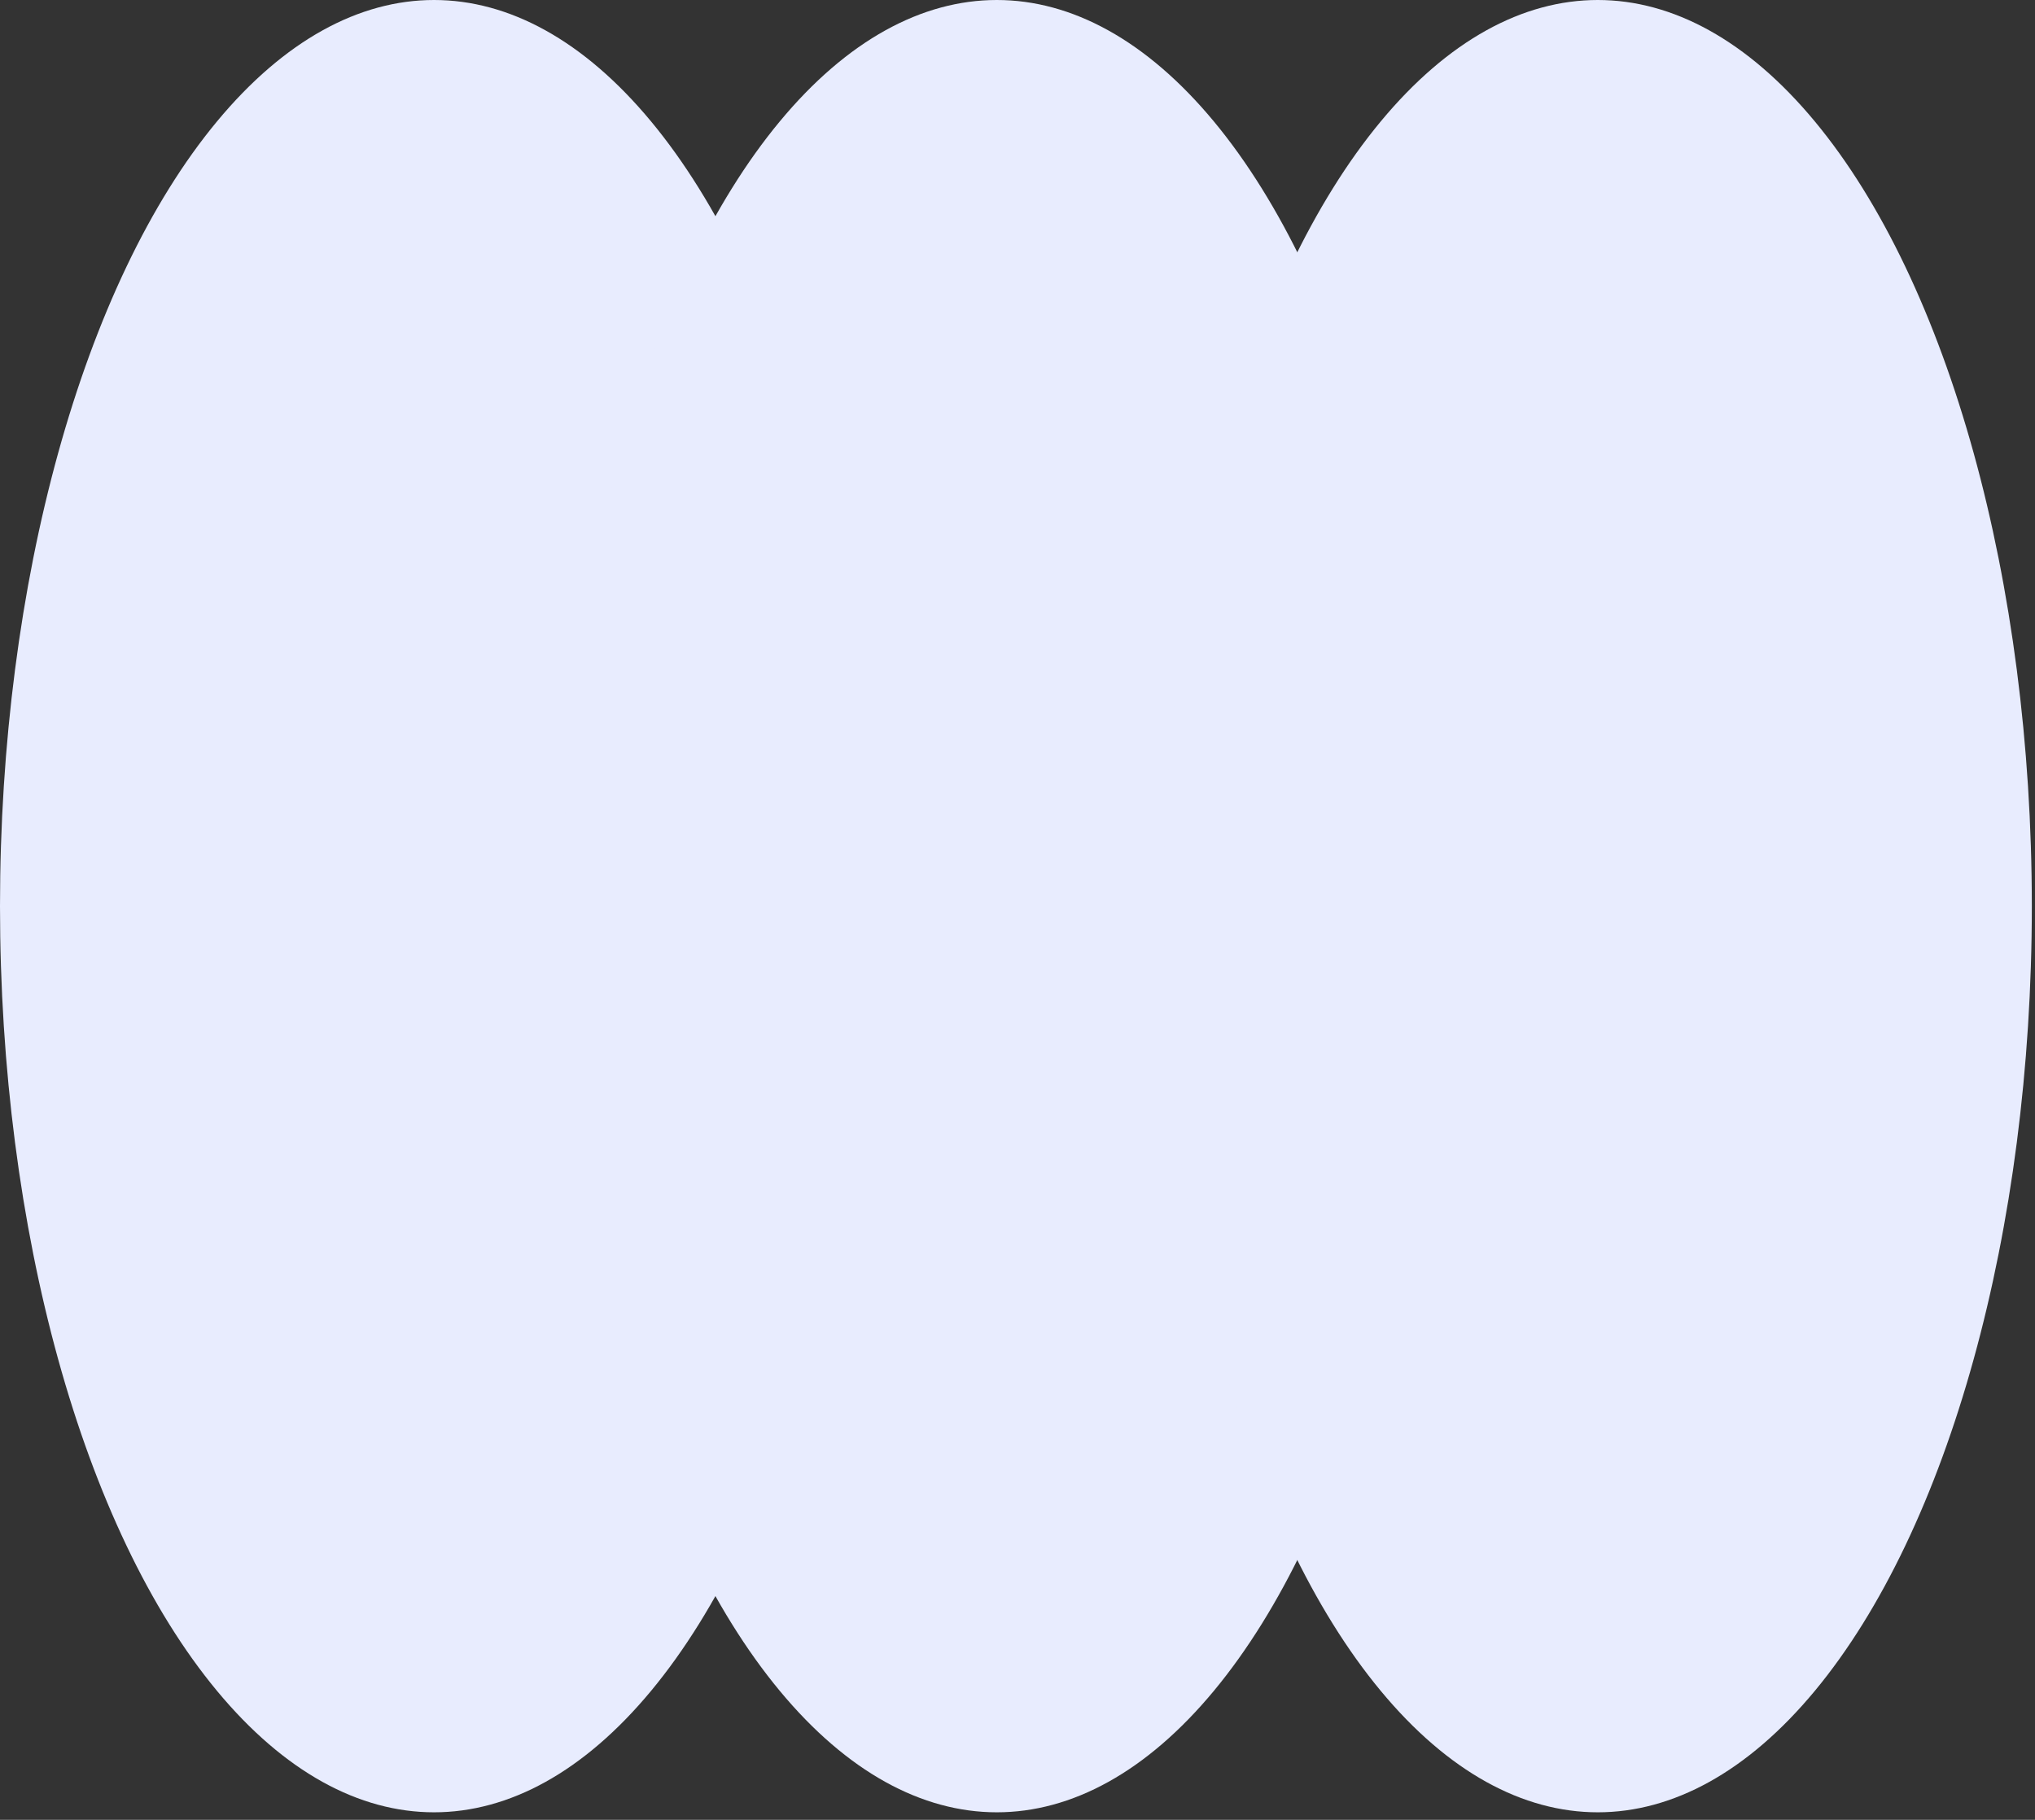
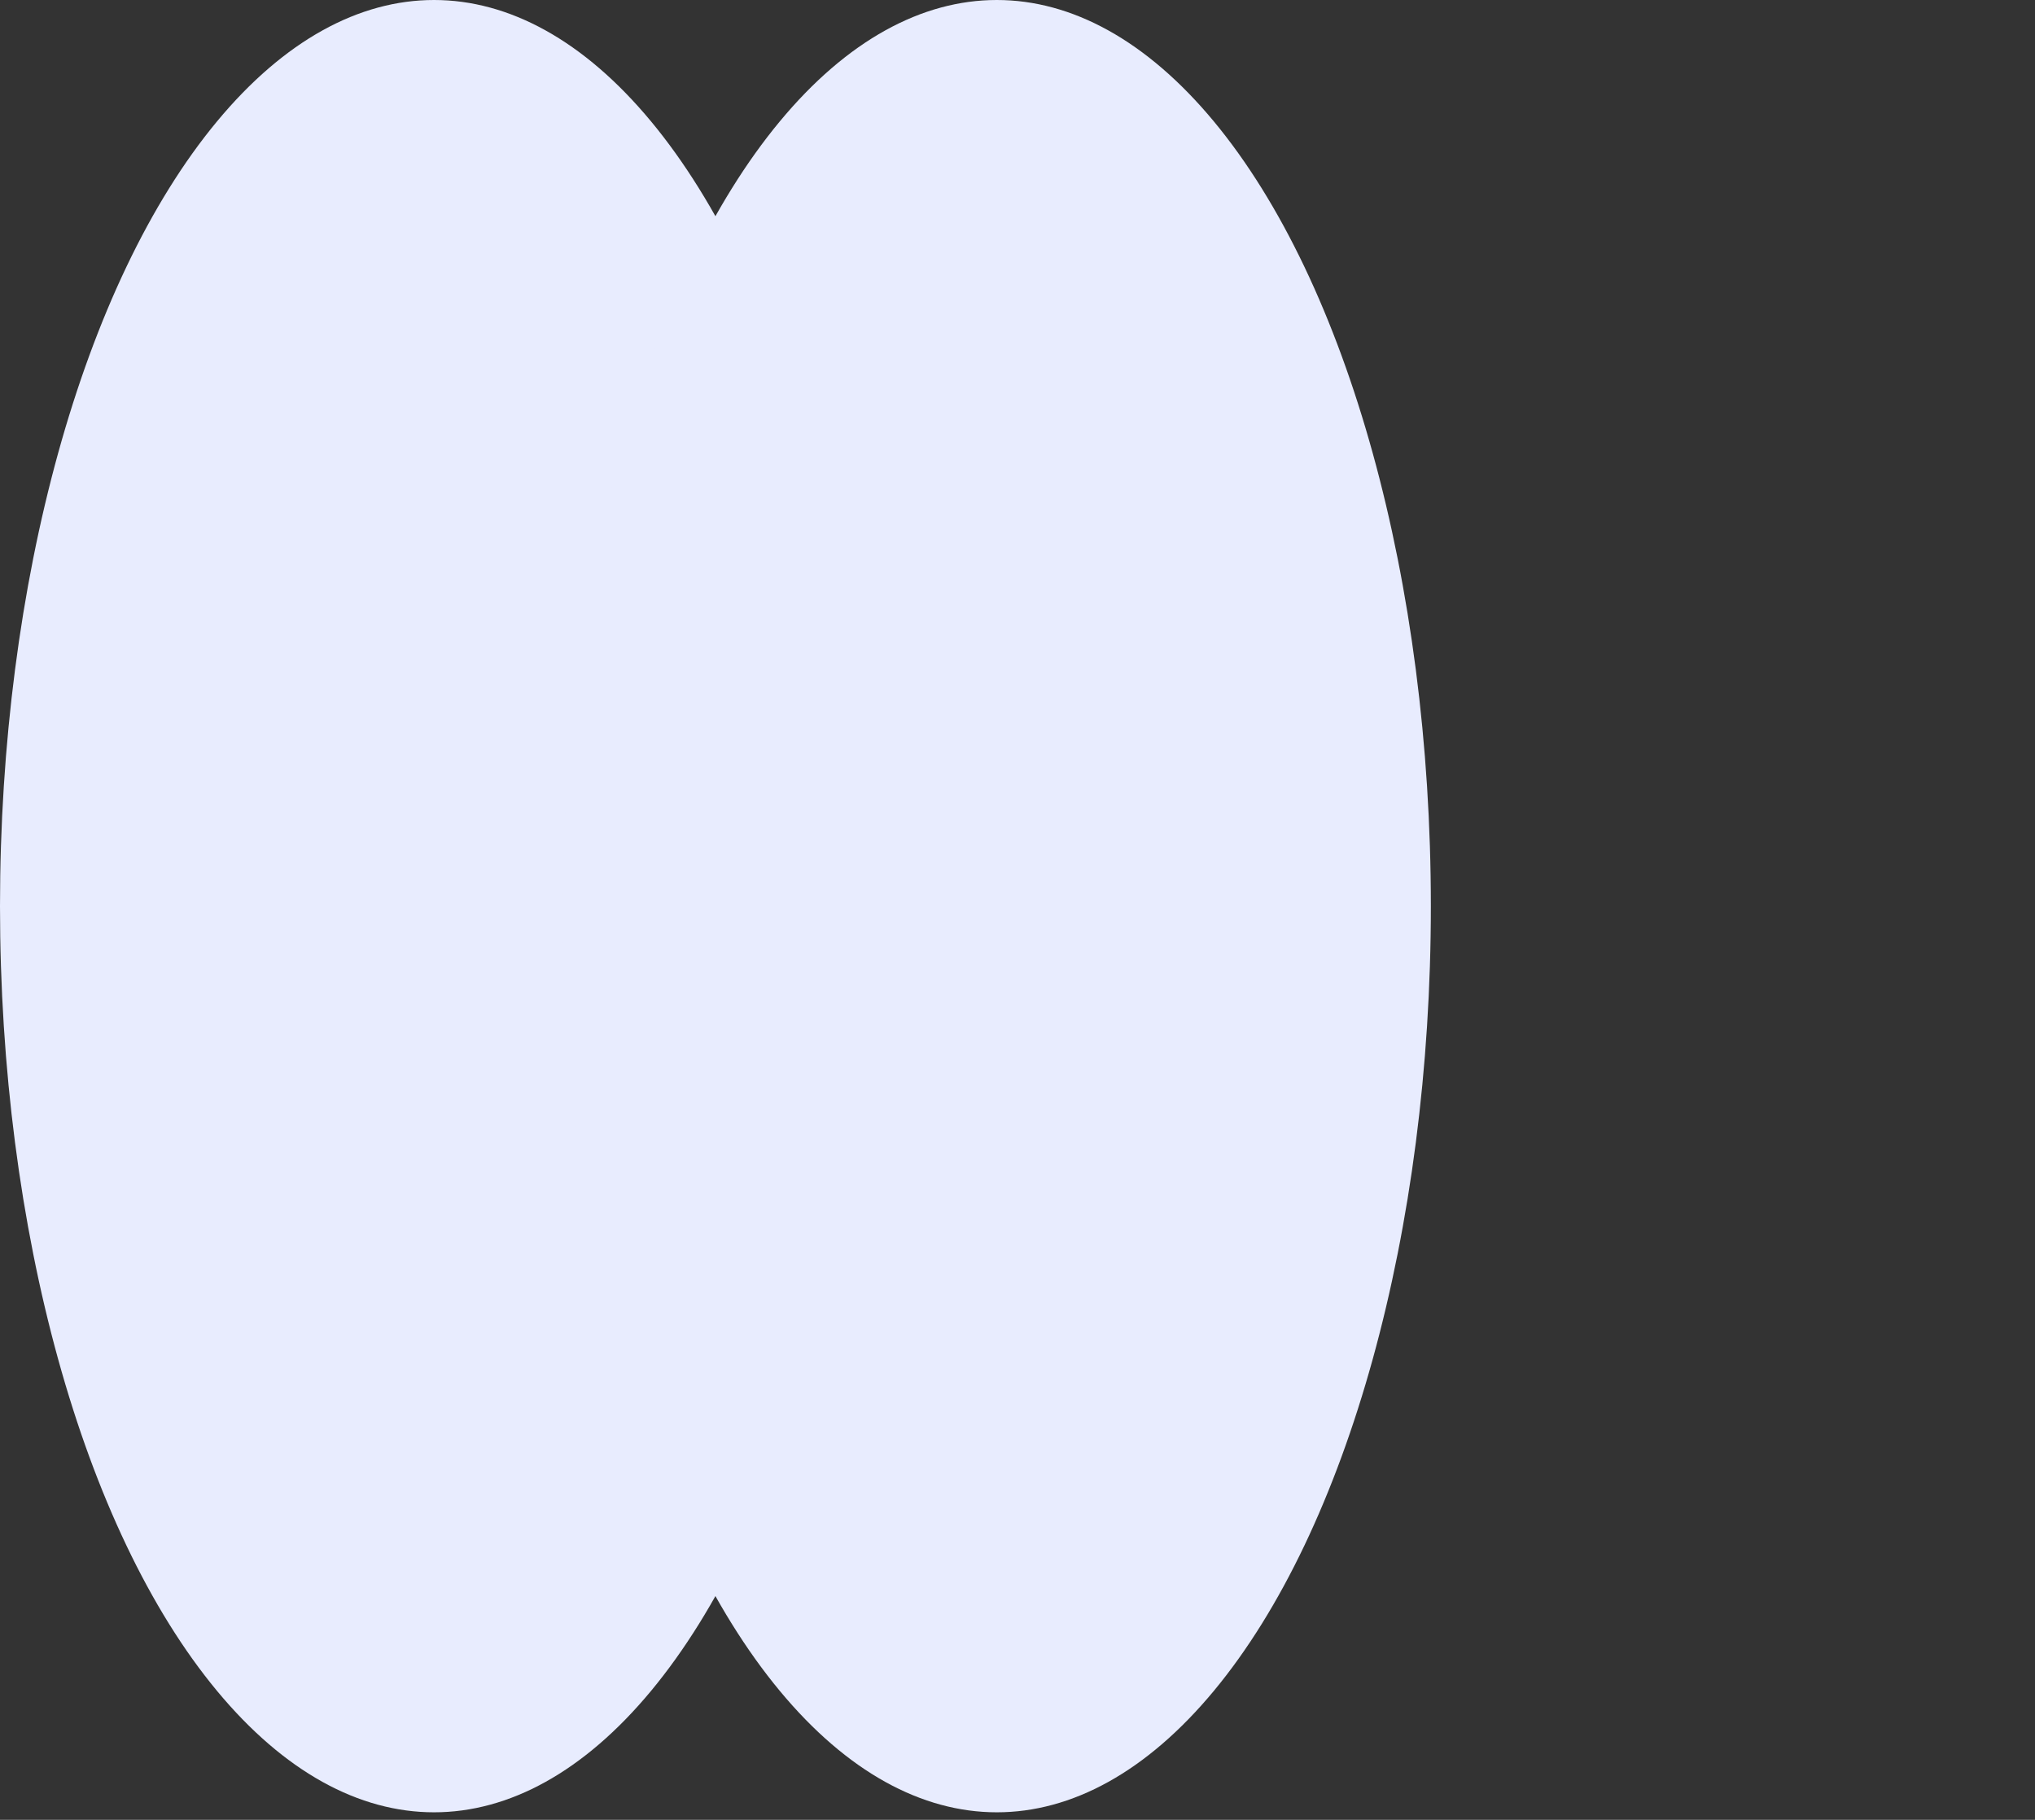
<svg xmlns="http://www.w3.org/2000/svg" width="123" height="110" viewBox="0 0 123 110" fill="none">
  <rect x="0" y="0" width="123" height="110" fill="#333333" stroke="none" />
  <ellipse cx="26.234" cy="54.773" rx="26.234" ry="54.773" fill="#E8ECFE" />
  <ellipse cx="60.25" cy="54.773" rx="26.234" ry="54.773" fill="#E8ECFE" />
-   <ellipse cx="96.574" cy="54.773" rx="26.234" ry="54.773" fill="#E8ECFE" />
</svg>